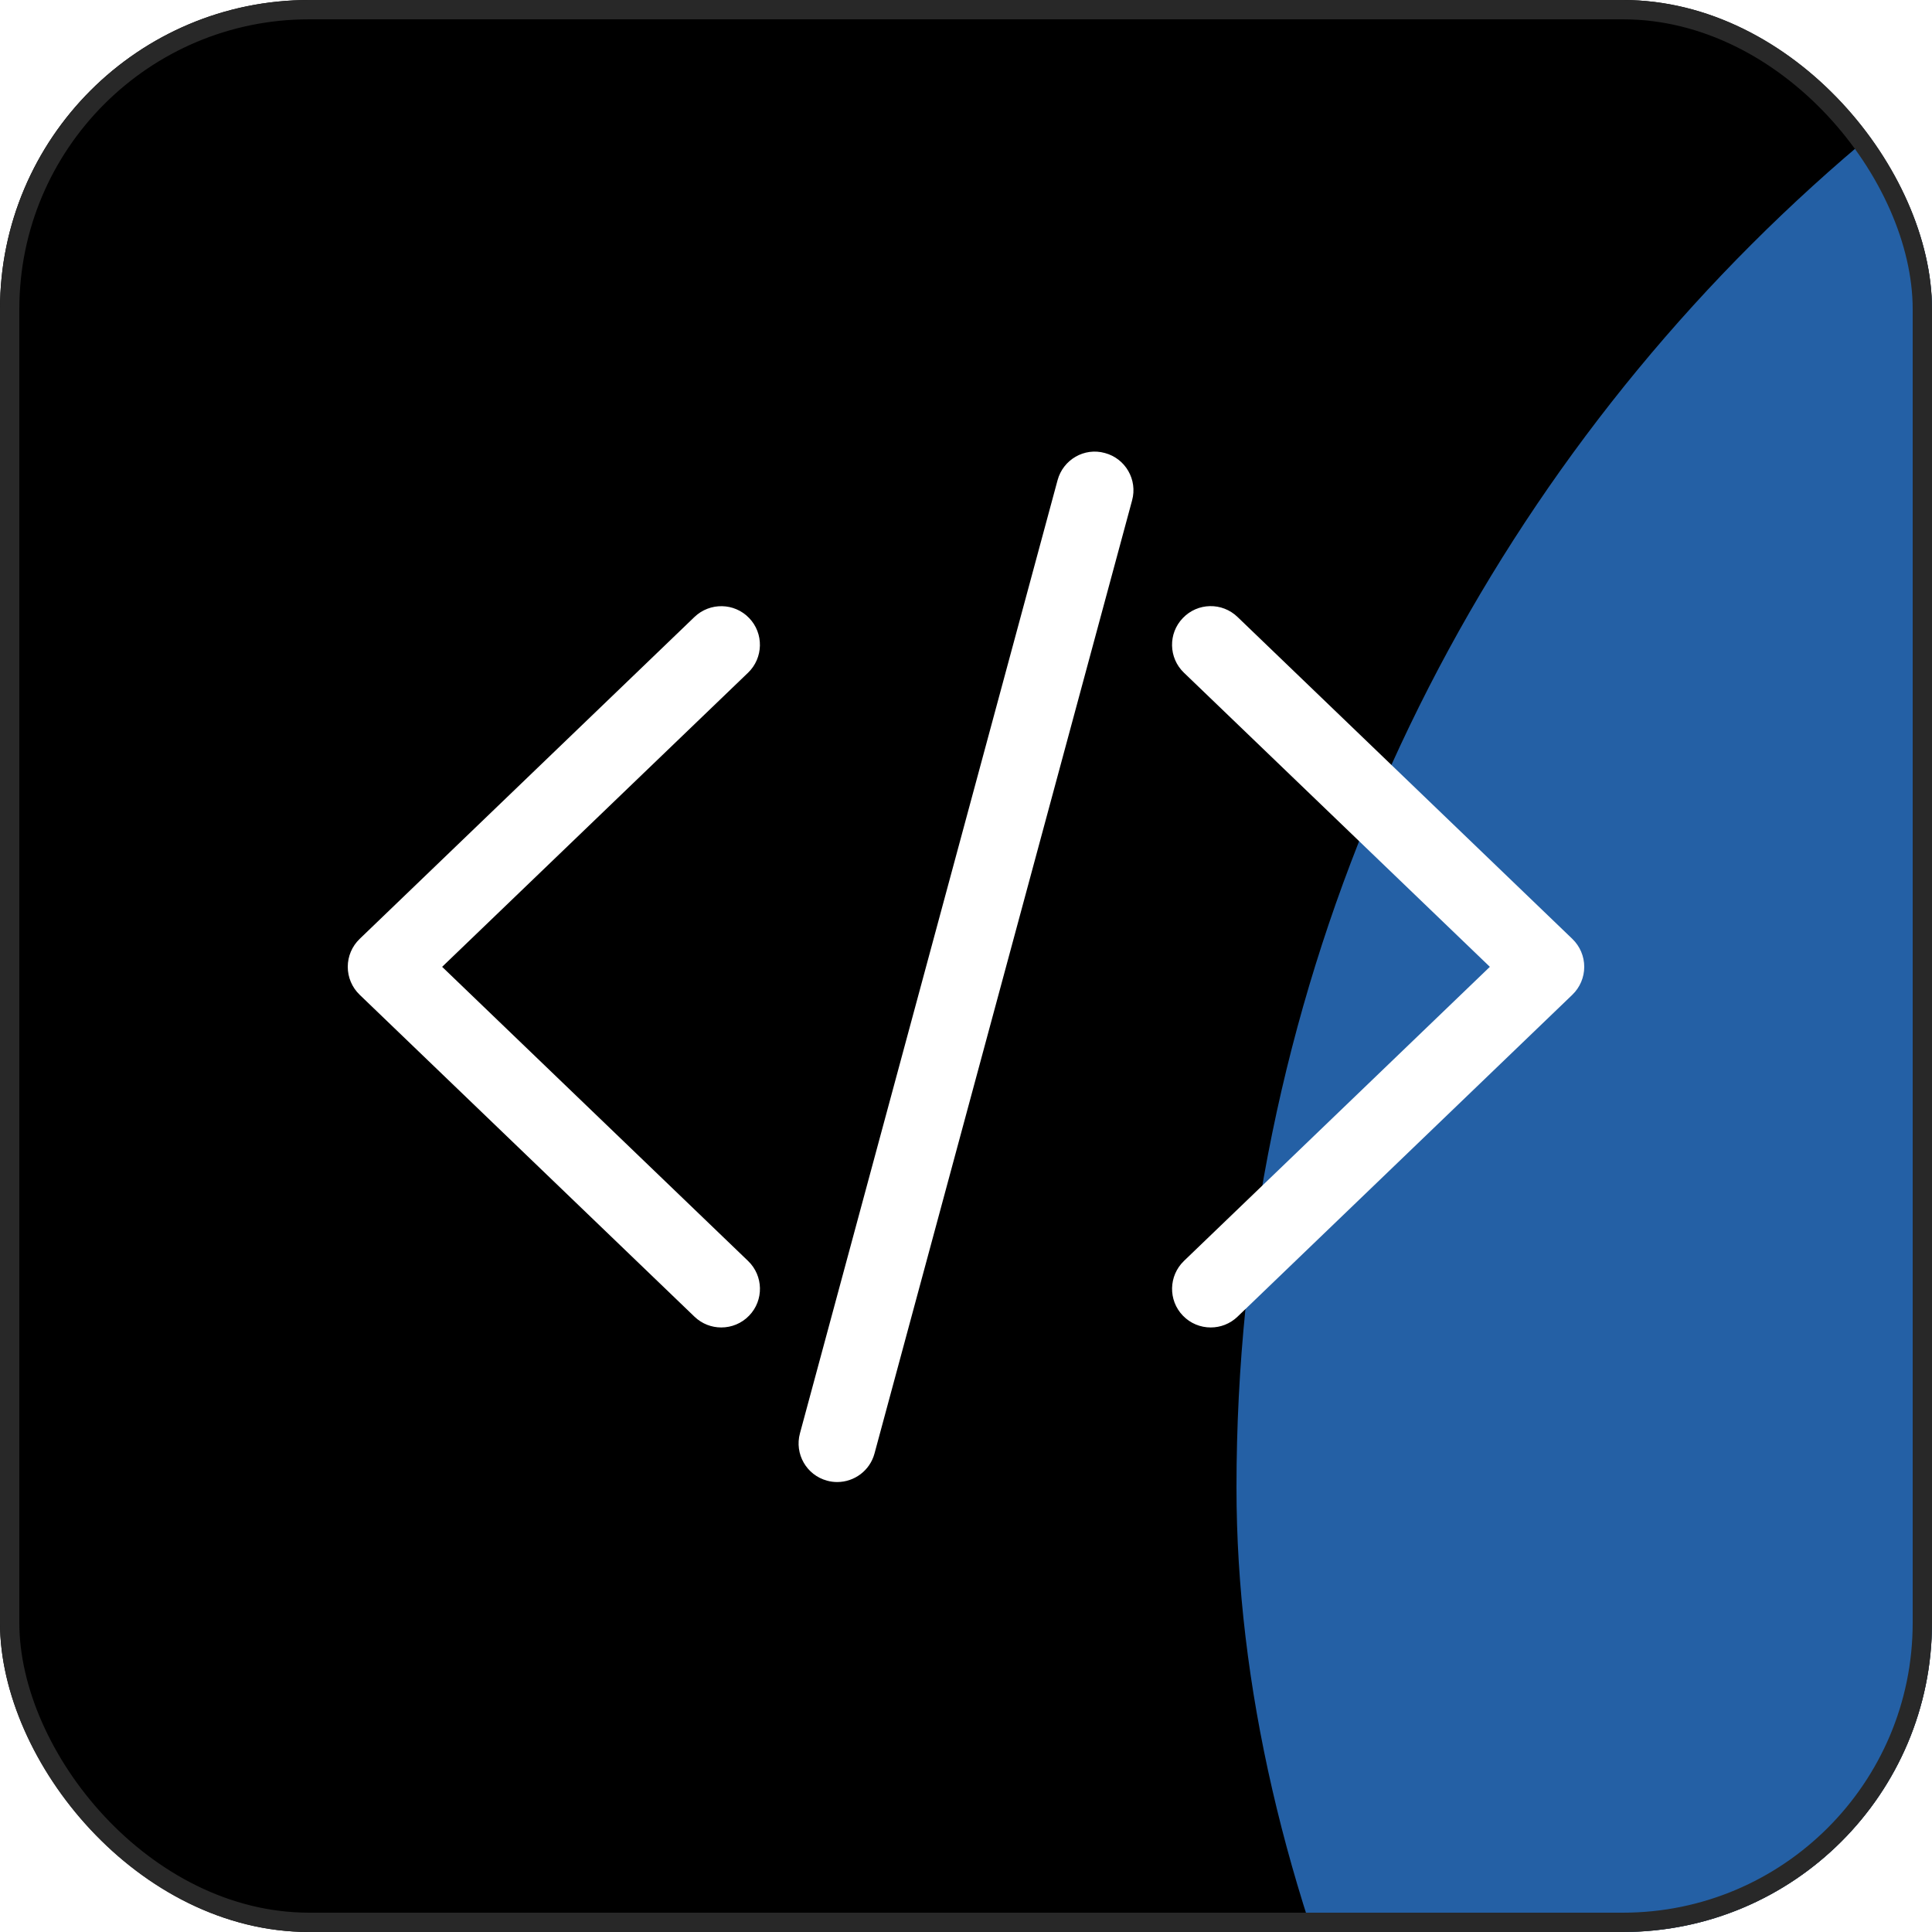
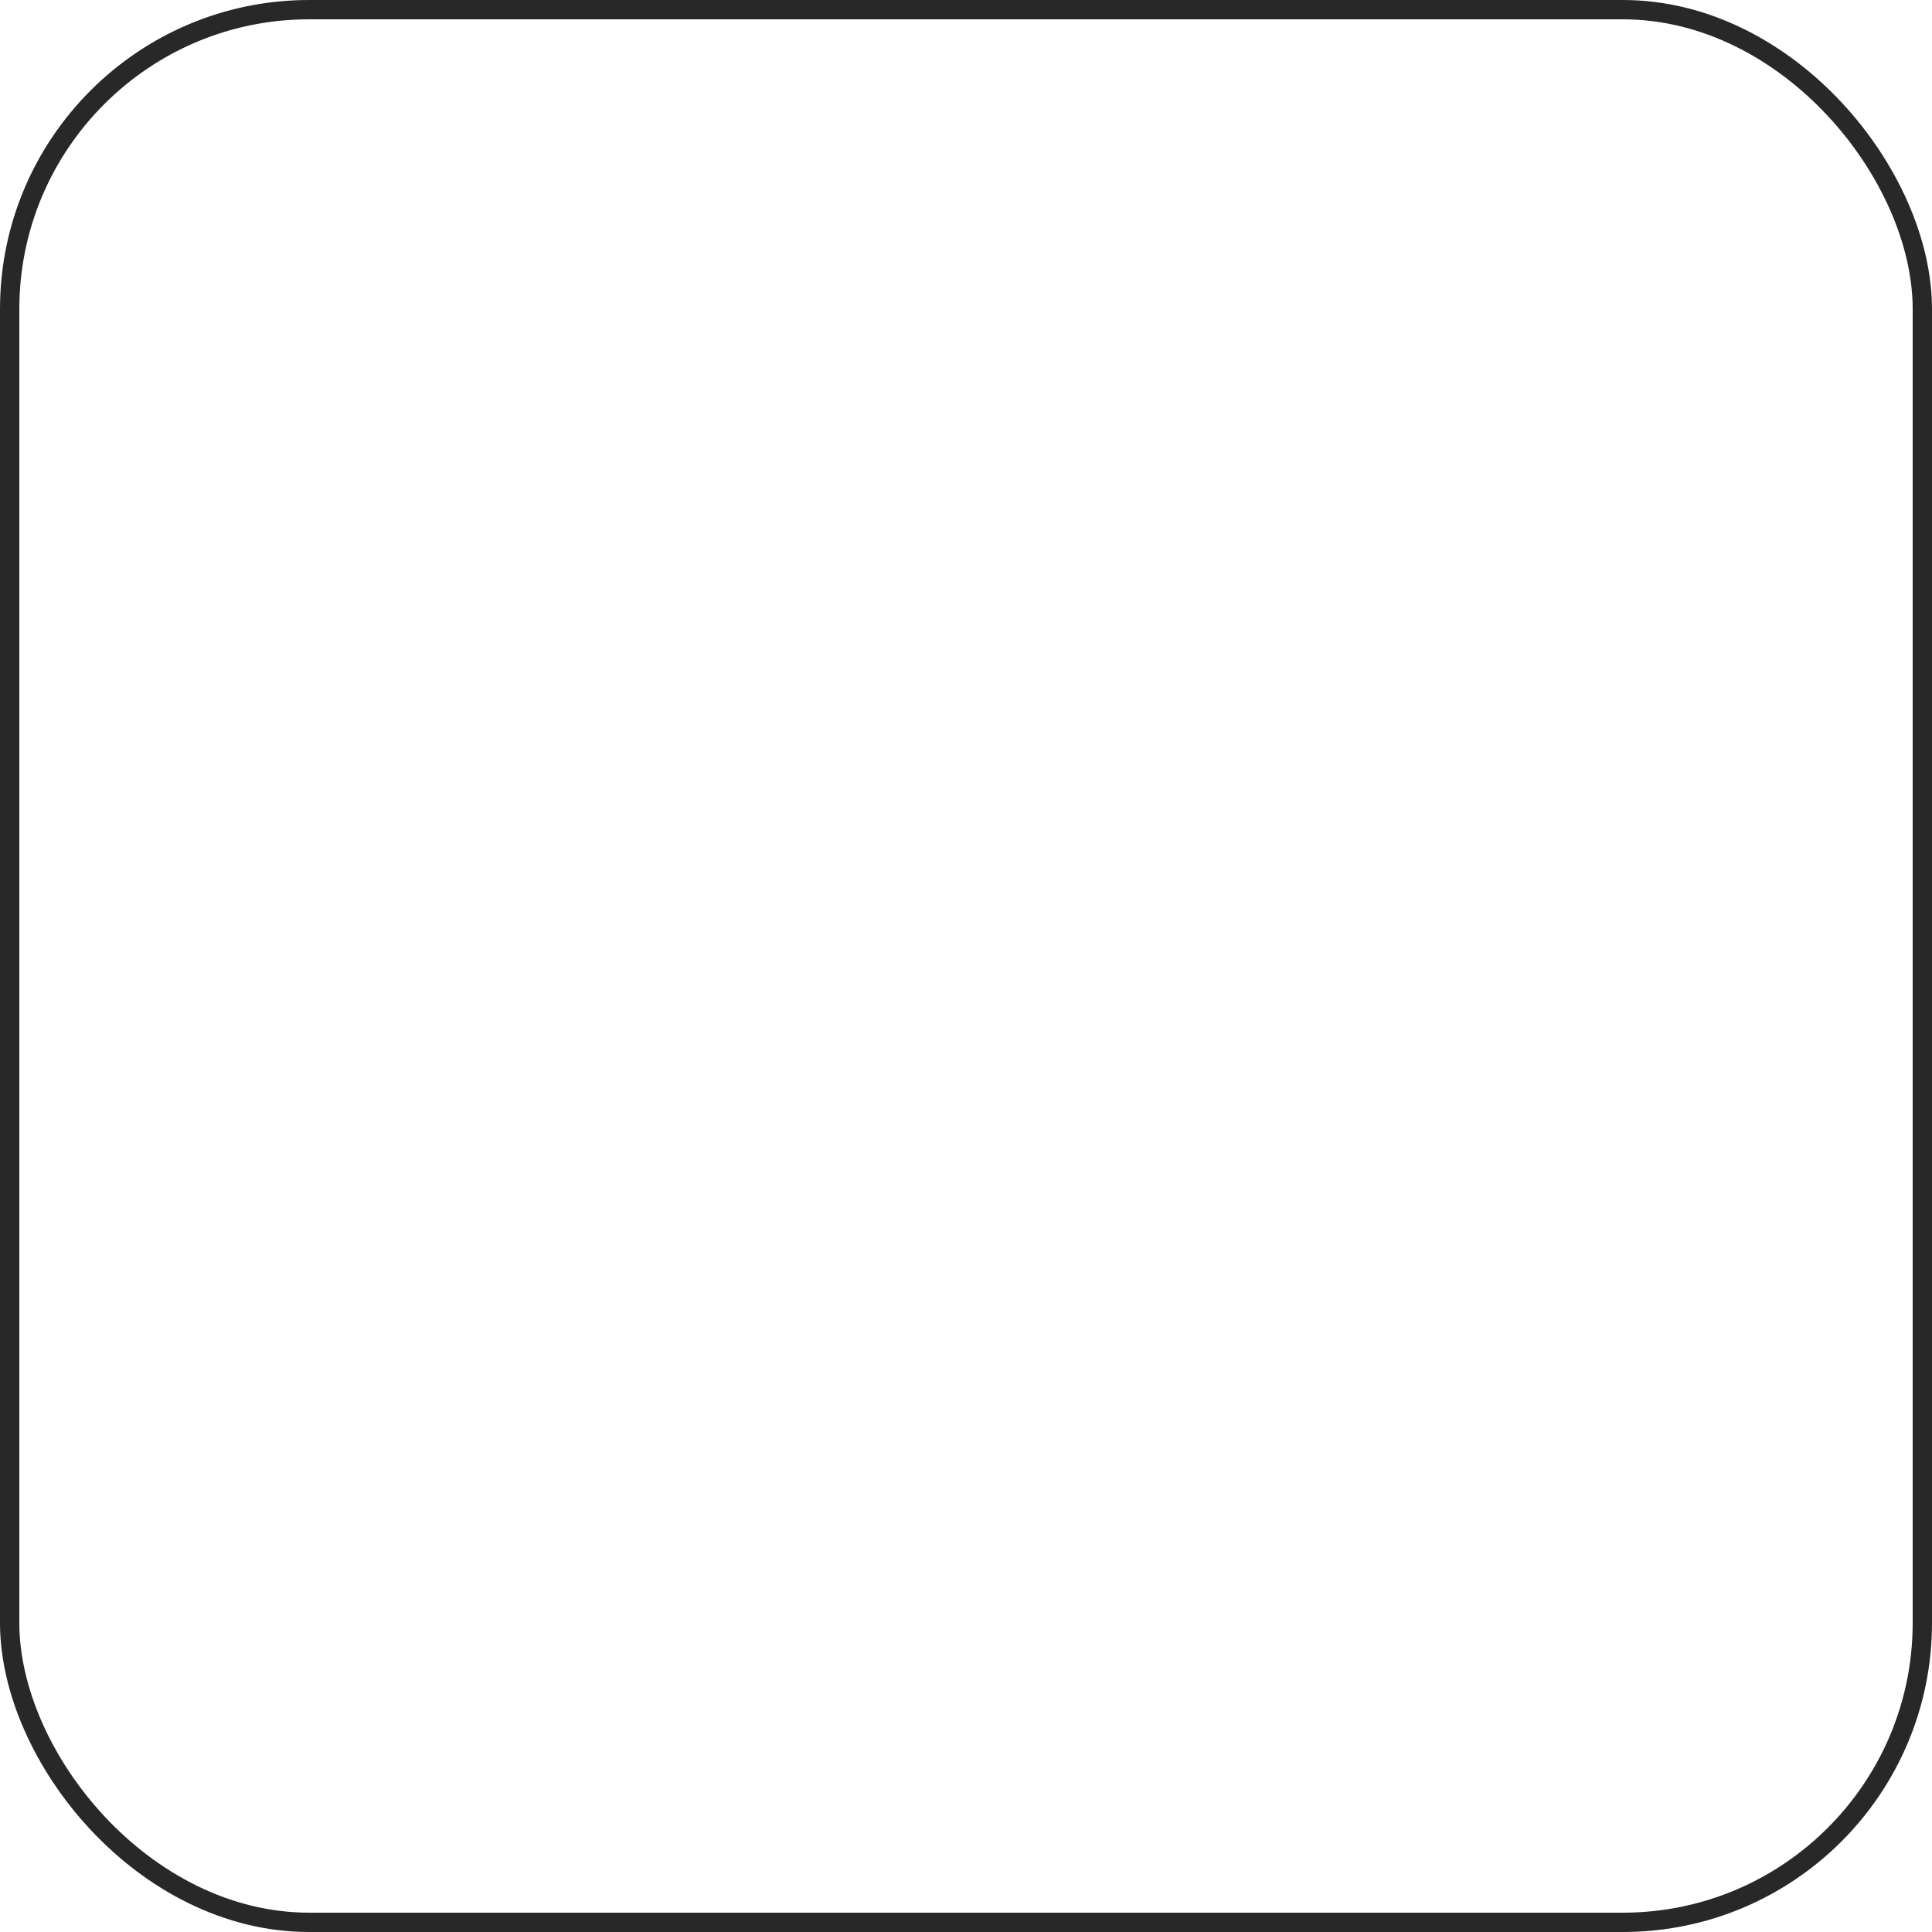
<svg xmlns="http://www.w3.org/2000/svg" width="100" height="100" viewBox="0 0 100 100" fill="none">
  <g clip-path="url(#clip0_25_361)">
-     <rect width="100" height="100" rx="16" fill="black" />
    <g filter="url(#filter0_f_25_361)">
-       <rect x="64" y="-14" width="206" height="182" rx="91" fill="#2460A5" />
-     </g>
+       </g>
    <path d="M43.333 76.71C43.163 76.71 42.987 76.689 42.813 76.64C41.746 76.355 41.115 75.254 41.405 74.189L54.739 24.857C55.024 23.793 56.122 23.149 57.189 23.448C58.256 23.733 58.888 24.835 58.597 25.899L45.264 75.233C45.024 76.123 44.216 76.71 43.333 76.71Z" fill="white" />
-     <path d="M37.334 68.709C36.832 68.709 36.336 68.525 35.947 68.152L18.613 51.486C18.221 51.107 18 50.587 18 50.043C18 49.499 18.221 48.979 18.613 48.6L35.947 31.933C36.744 31.171 38.011 31.192 38.776 31.99C39.541 32.784 39.515 34.054 38.72 34.819L22.885 50.043L38.72 65.267C39.517 66.032 39.544 67.302 38.776 68.096C38.384 68.504 37.859 68.709 37.334 68.709Z" fill="white" />
-     <path d="M62.666 68.709C62.141 68.709 61.616 68.504 61.224 68.096C60.458 67.302 60.485 66.035 61.28 65.267L77.115 50.043L61.28 34.819C60.483 34.054 60.456 32.784 61.224 31.99C61.989 31.189 63.256 31.165 64.053 31.933L81.387 48.6C81.779 48.979 82 49.499 82 50.043C82 50.587 81.779 51.107 81.387 51.486L64.053 68.152C63.664 68.525 63.168 68.709 62.666 68.709Z" fill="white" />
+     <path d="M37.334 68.709C36.832 68.709 36.336 68.525 35.947 68.152L18.613 51.486C18.221 51.107 18 50.587 18 50.043C18 49.499 18.221 48.979 18.613 48.6C36.744 31.171 38.011 31.192 38.776 31.99C39.541 32.784 39.515 34.054 38.72 34.819L22.885 50.043L38.72 65.267C39.517 66.032 39.544 67.302 38.776 68.096C38.384 68.504 37.859 68.709 37.334 68.709Z" fill="white" />
  </g>
  <rect x="0.5" y="0.5" width="99" height="99" rx="15.5" stroke="#282828" />
  <defs>
    <filter id="filter0_f_25_361" x="-336" y="-414" width="1006" height="982" filterUnits="userSpaceOnUse" color-interpolation-filters="sRGB">
      <feFlood flood-opacity="0" result="BackgroundImageFix" />
      <feBlend mode="normal" in="SourceGraphic" in2="BackgroundImageFix" result="shape" />
      <feGaussianBlur stdDeviation="200" result="effect1_foregroundBlur_25_361" />
    </filter>
    <clipPath id="clip0_25_361">
      <rect width="100" height="100" rx="16" fill="white" />
    </clipPath>
  </defs>
</svg>